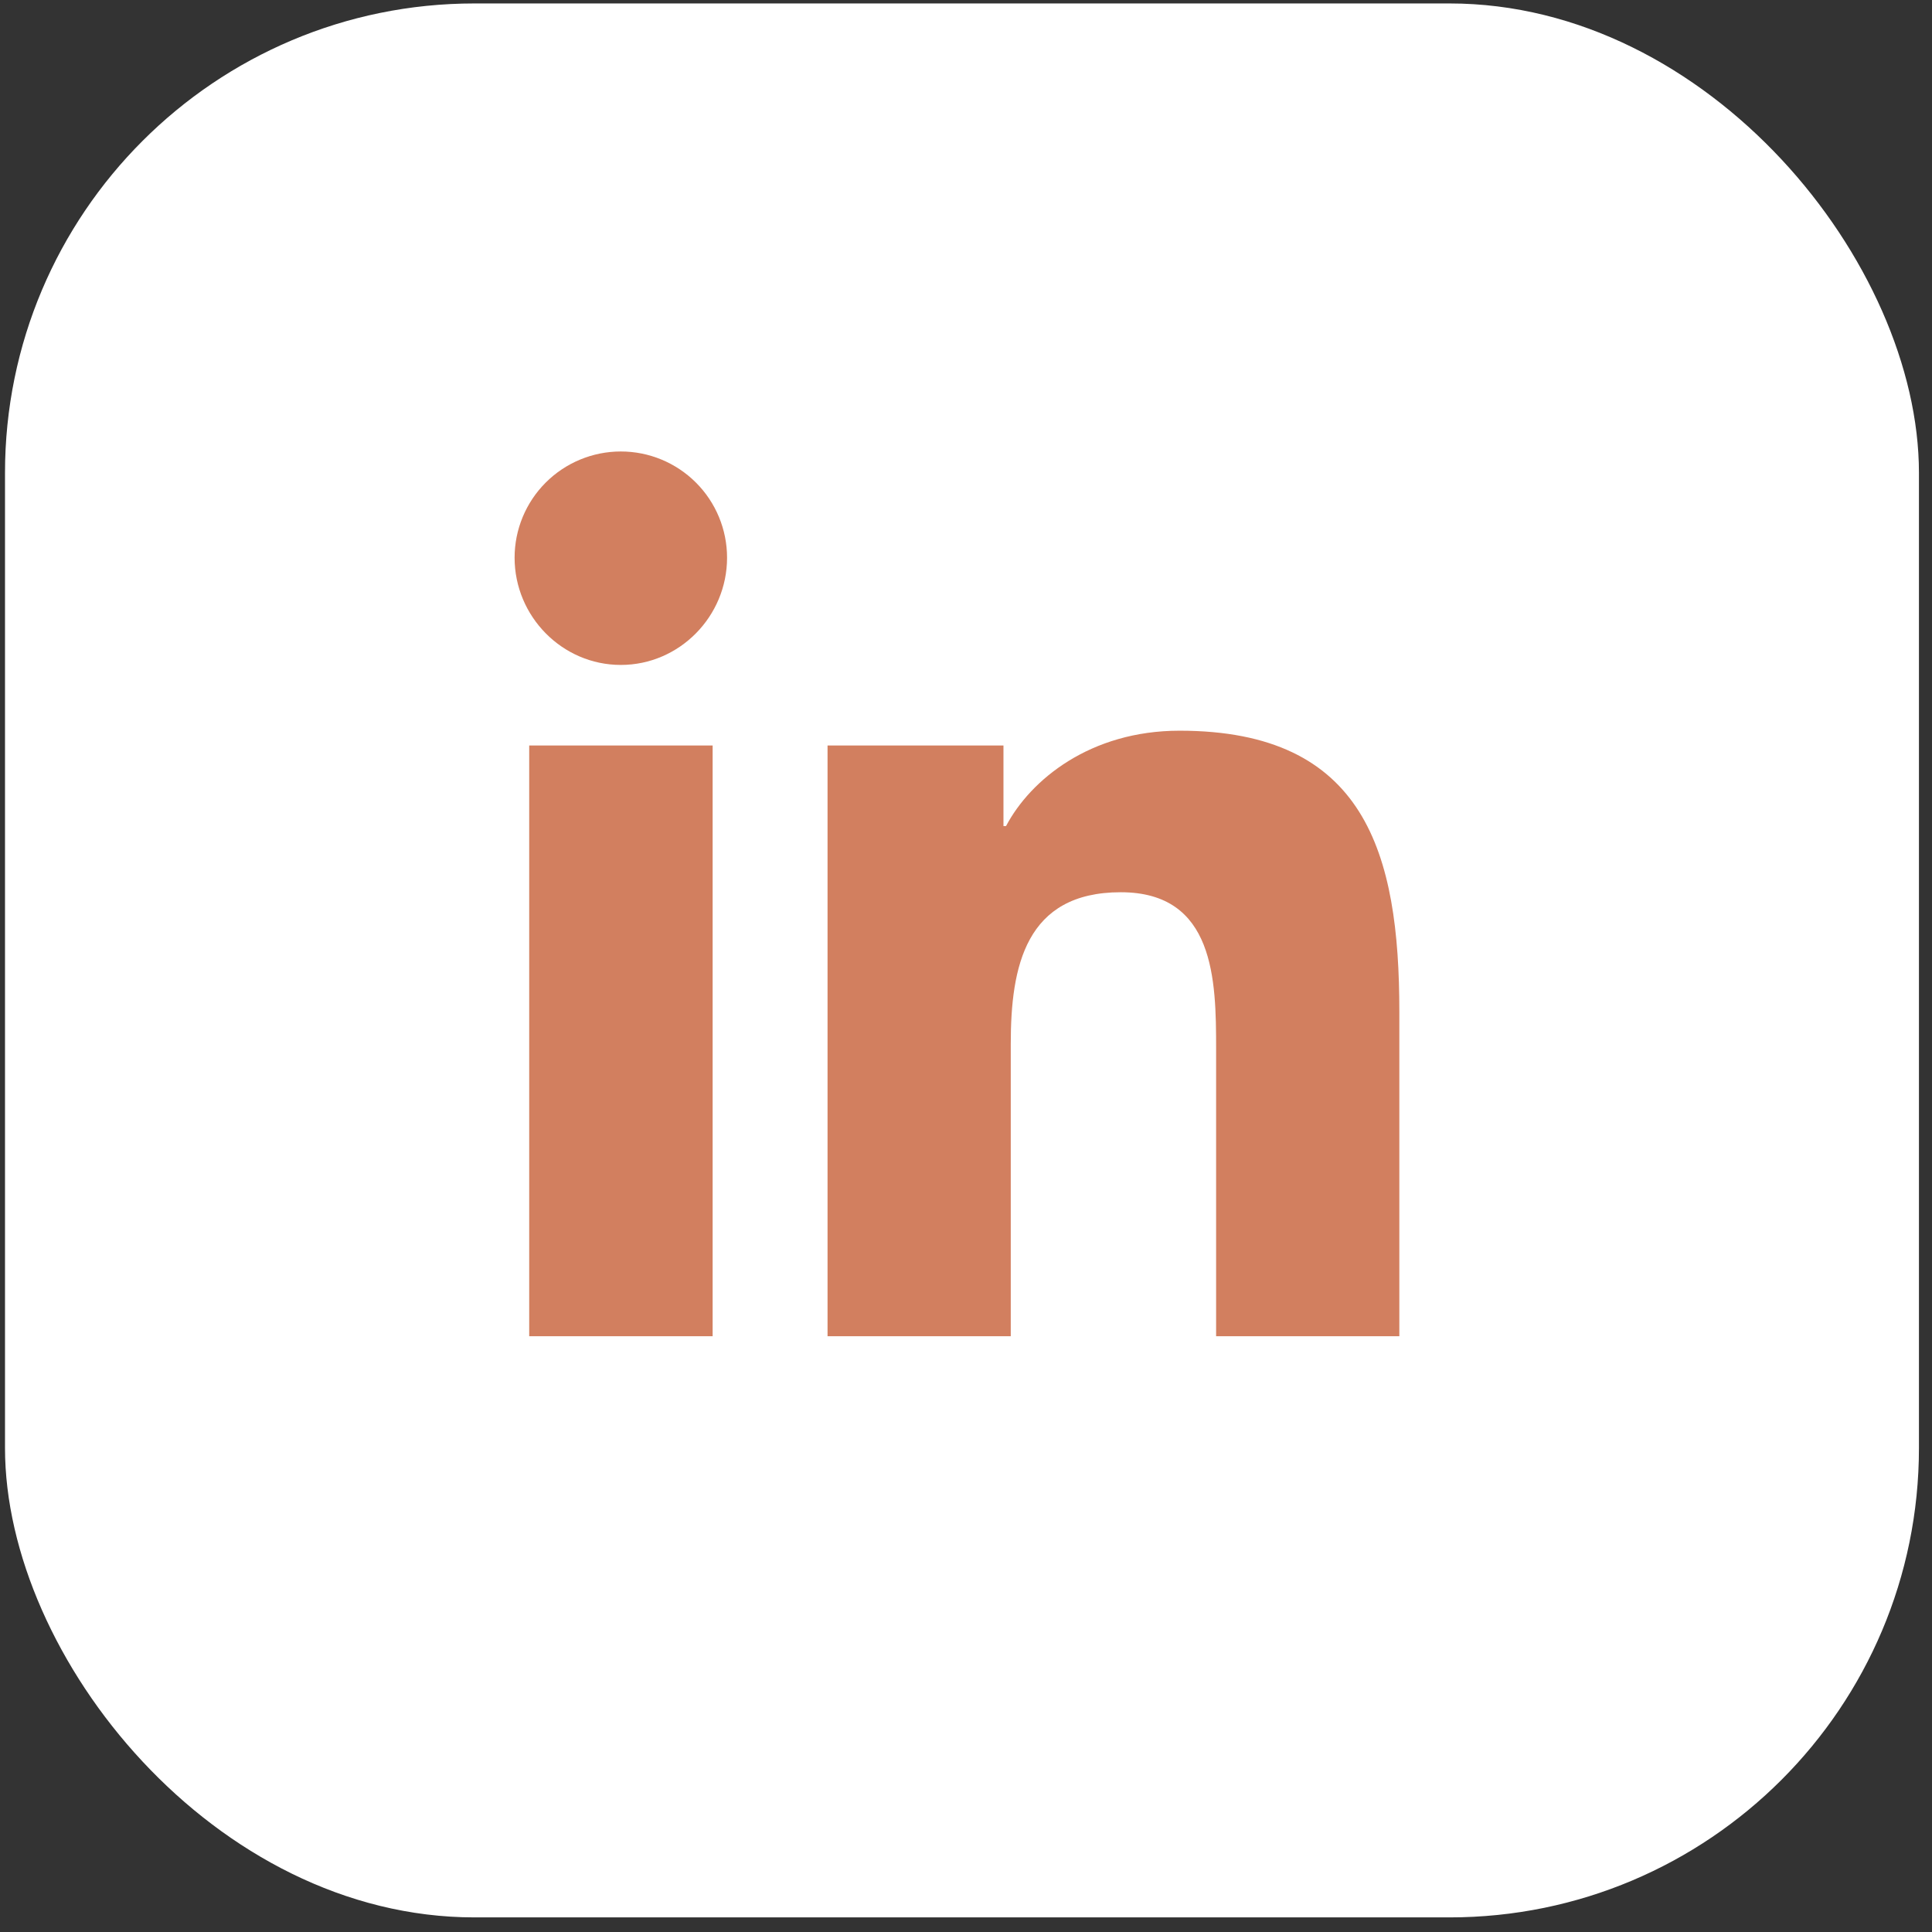
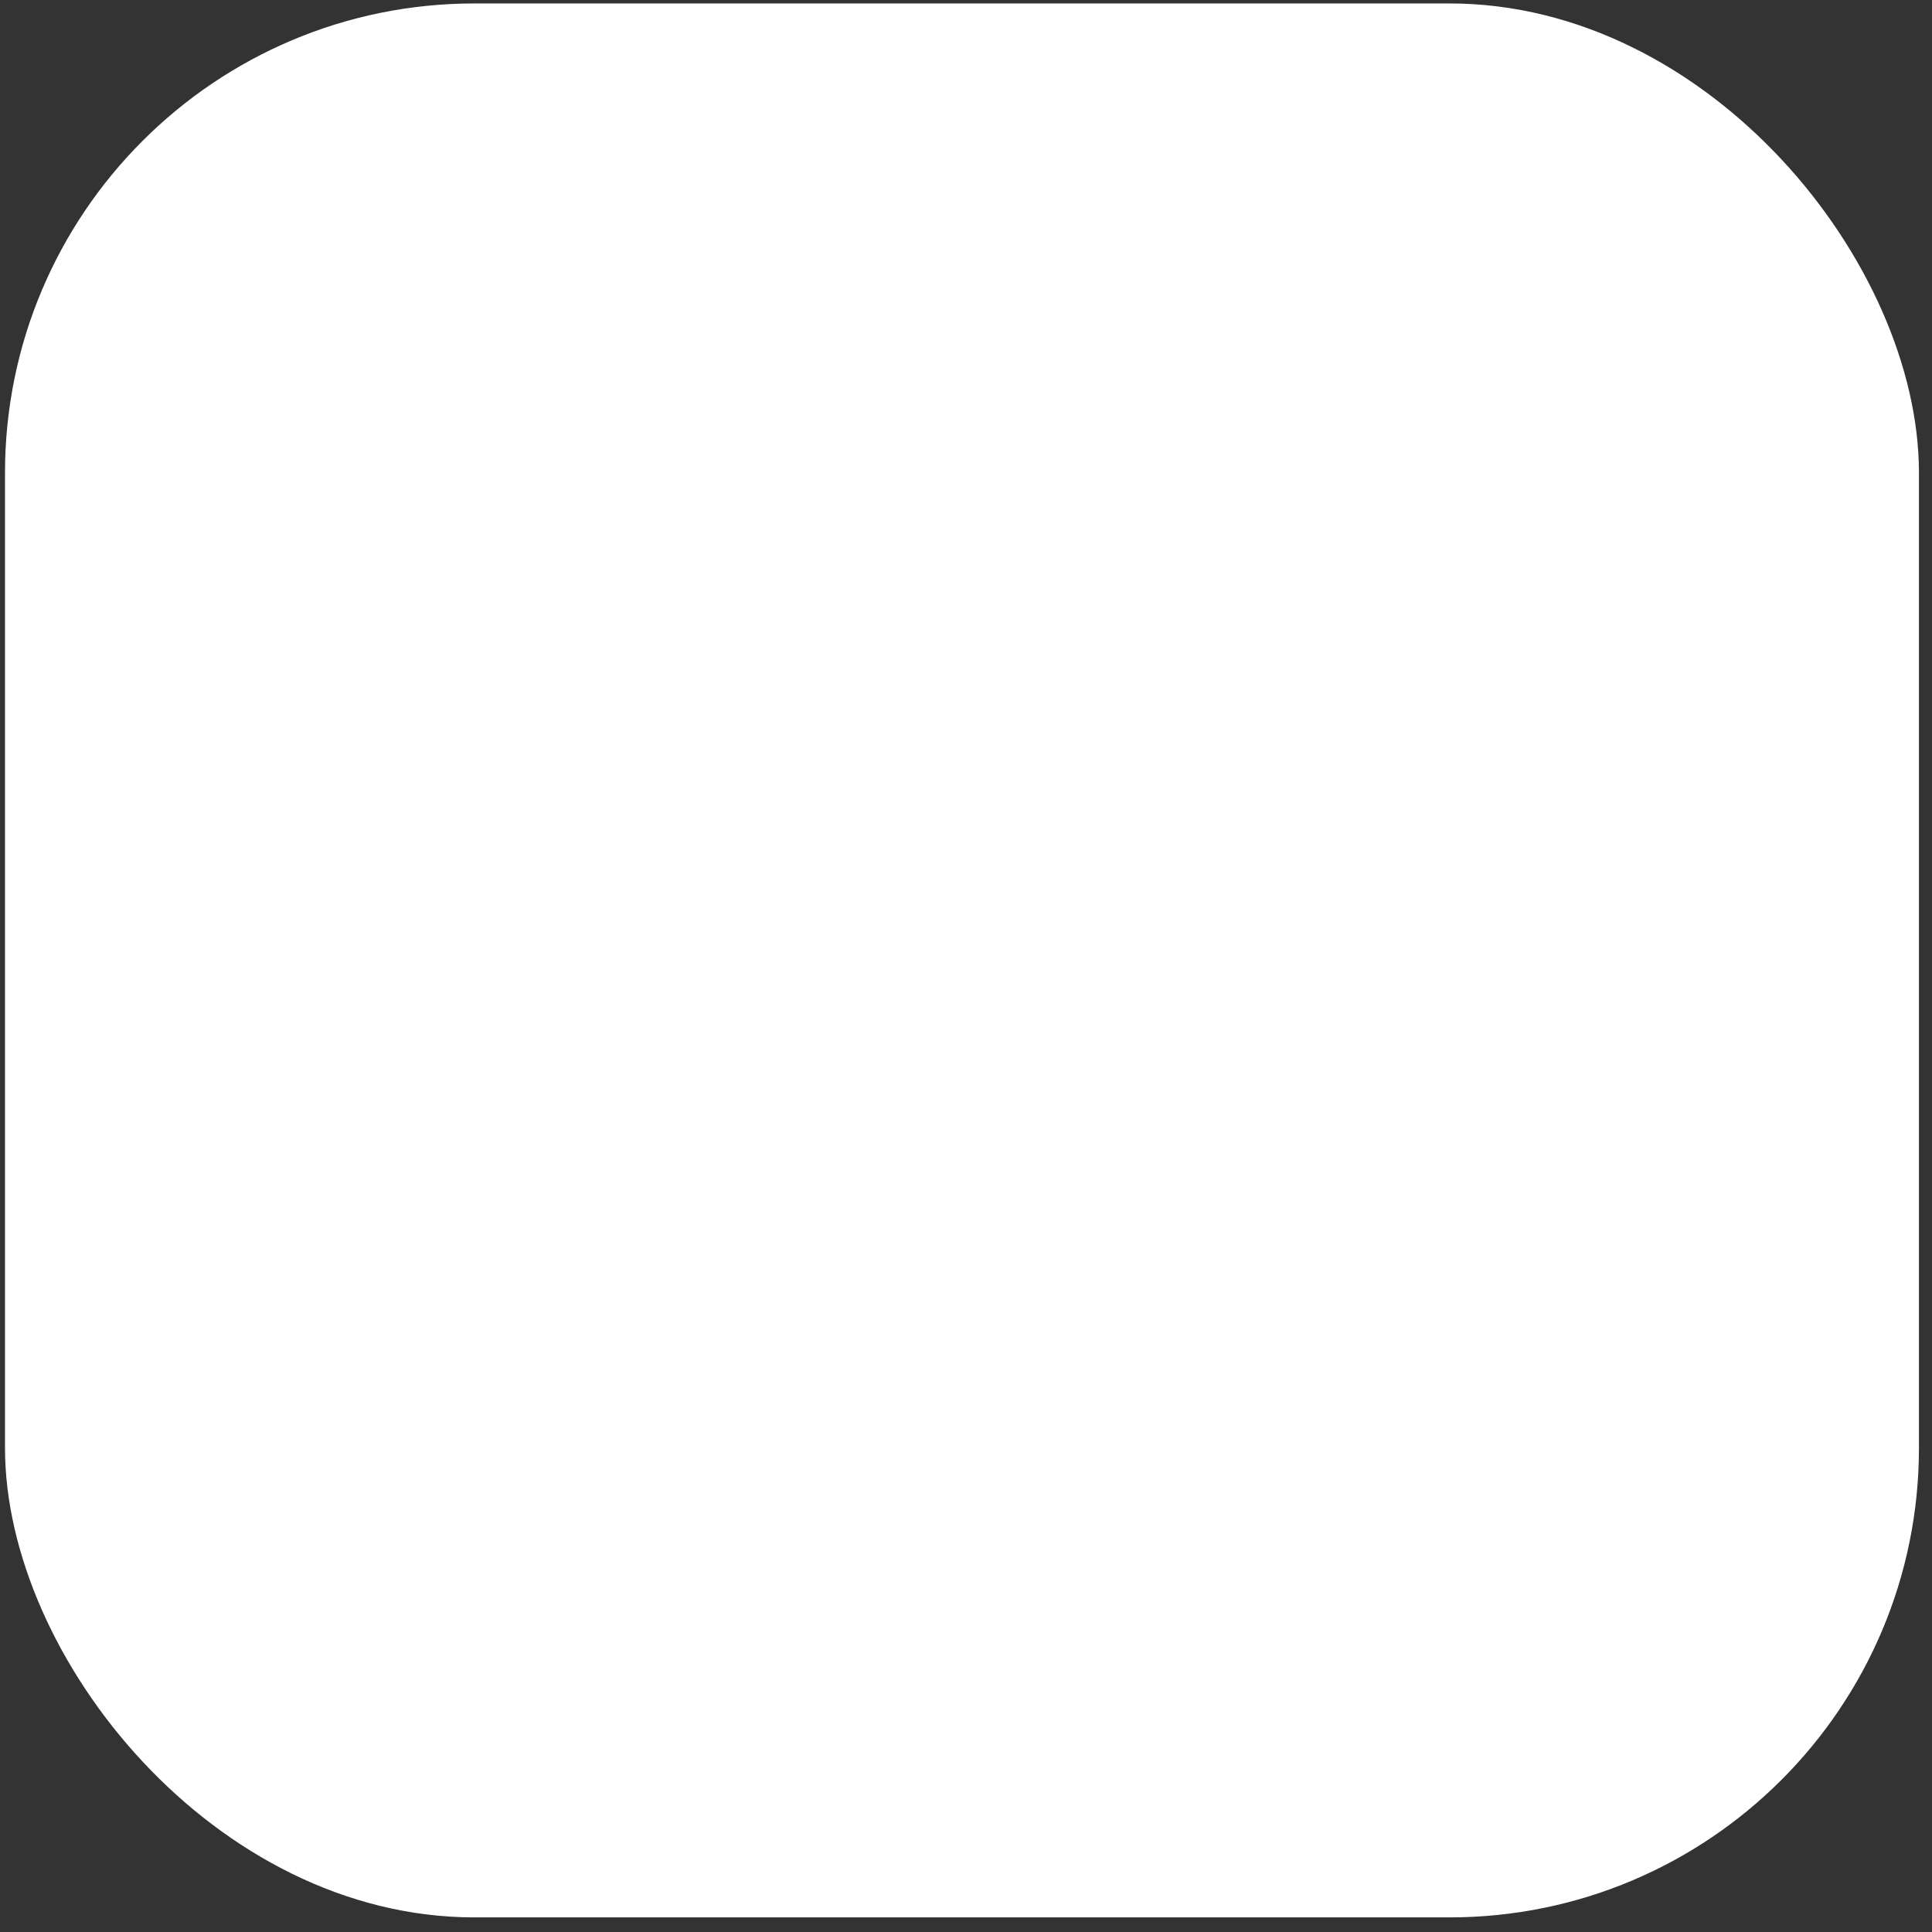
<svg xmlns="http://www.w3.org/2000/svg" width="107" height="107" viewBox="0 0 107 107" fill="none">
  <rect x="0" y="0" width="107" height="107" fill="#333333" stroke="none" />
  <rect x="0.277" y="0.191" width="106" height="106" rx="26" fill="white" />
-   <path d="M39.468 74.003H29.309V41.289H39.468V74.003ZM34.383 36.826C31.135 36.826 28.5 34.136 28.5 30.887C28.5 29.327 29.12 27.83 30.223 26.727C31.326 25.624 32.823 25.004 34.383 25.004C35.944 25.004 37.44 25.624 38.543 26.727C39.647 27.83 40.267 29.327 40.267 30.887C40.267 34.136 37.631 36.826 34.383 36.826ZM77.489 74.003H67.352V58.078C67.352 54.282 67.276 49.415 62.071 49.415C56.789 49.415 55.979 53.539 55.979 57.804V74.003H45.832V41.289H55.575V45.751H55.717C57.073 43.181 60.386 40.468 65.329 40.468C75.61 40.468 77.5 47.239 77.5 56.032V74.003H77.489Z" fill="#D27F5F" />
</svg>